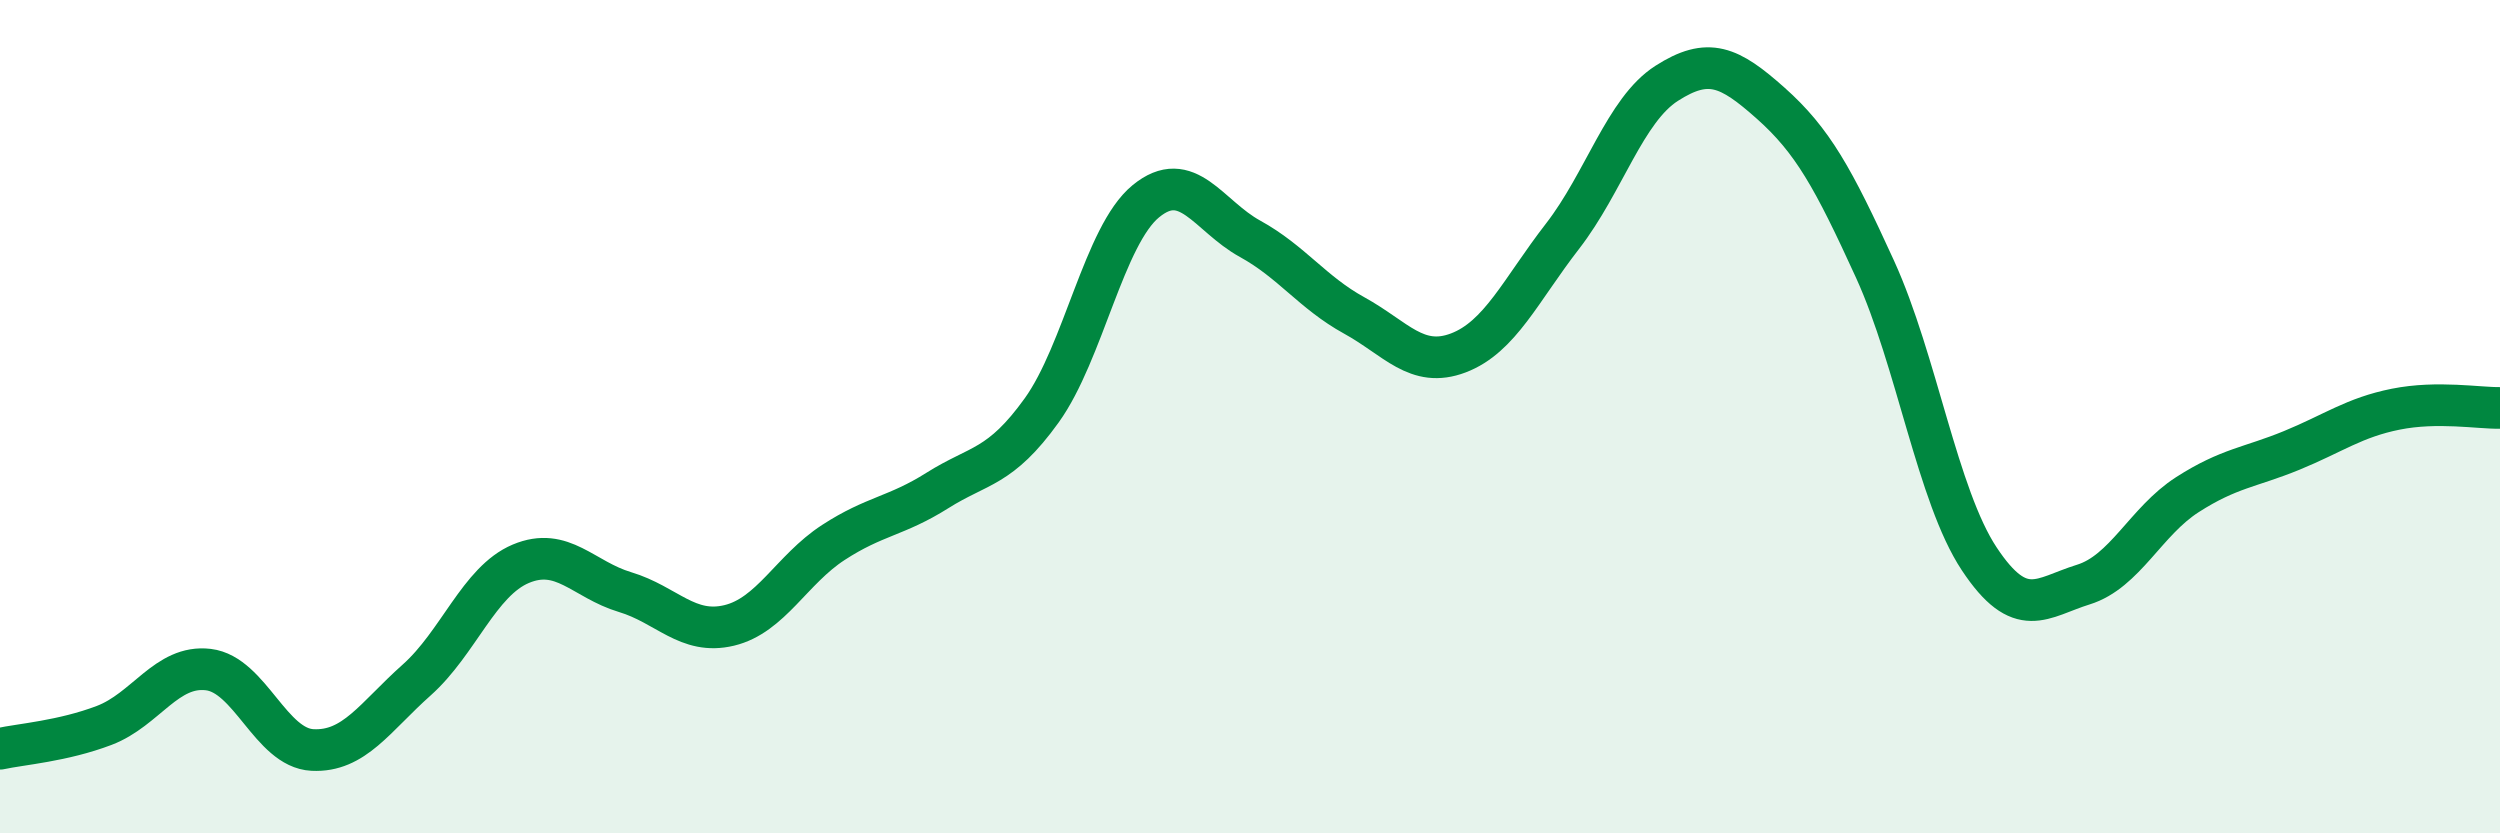
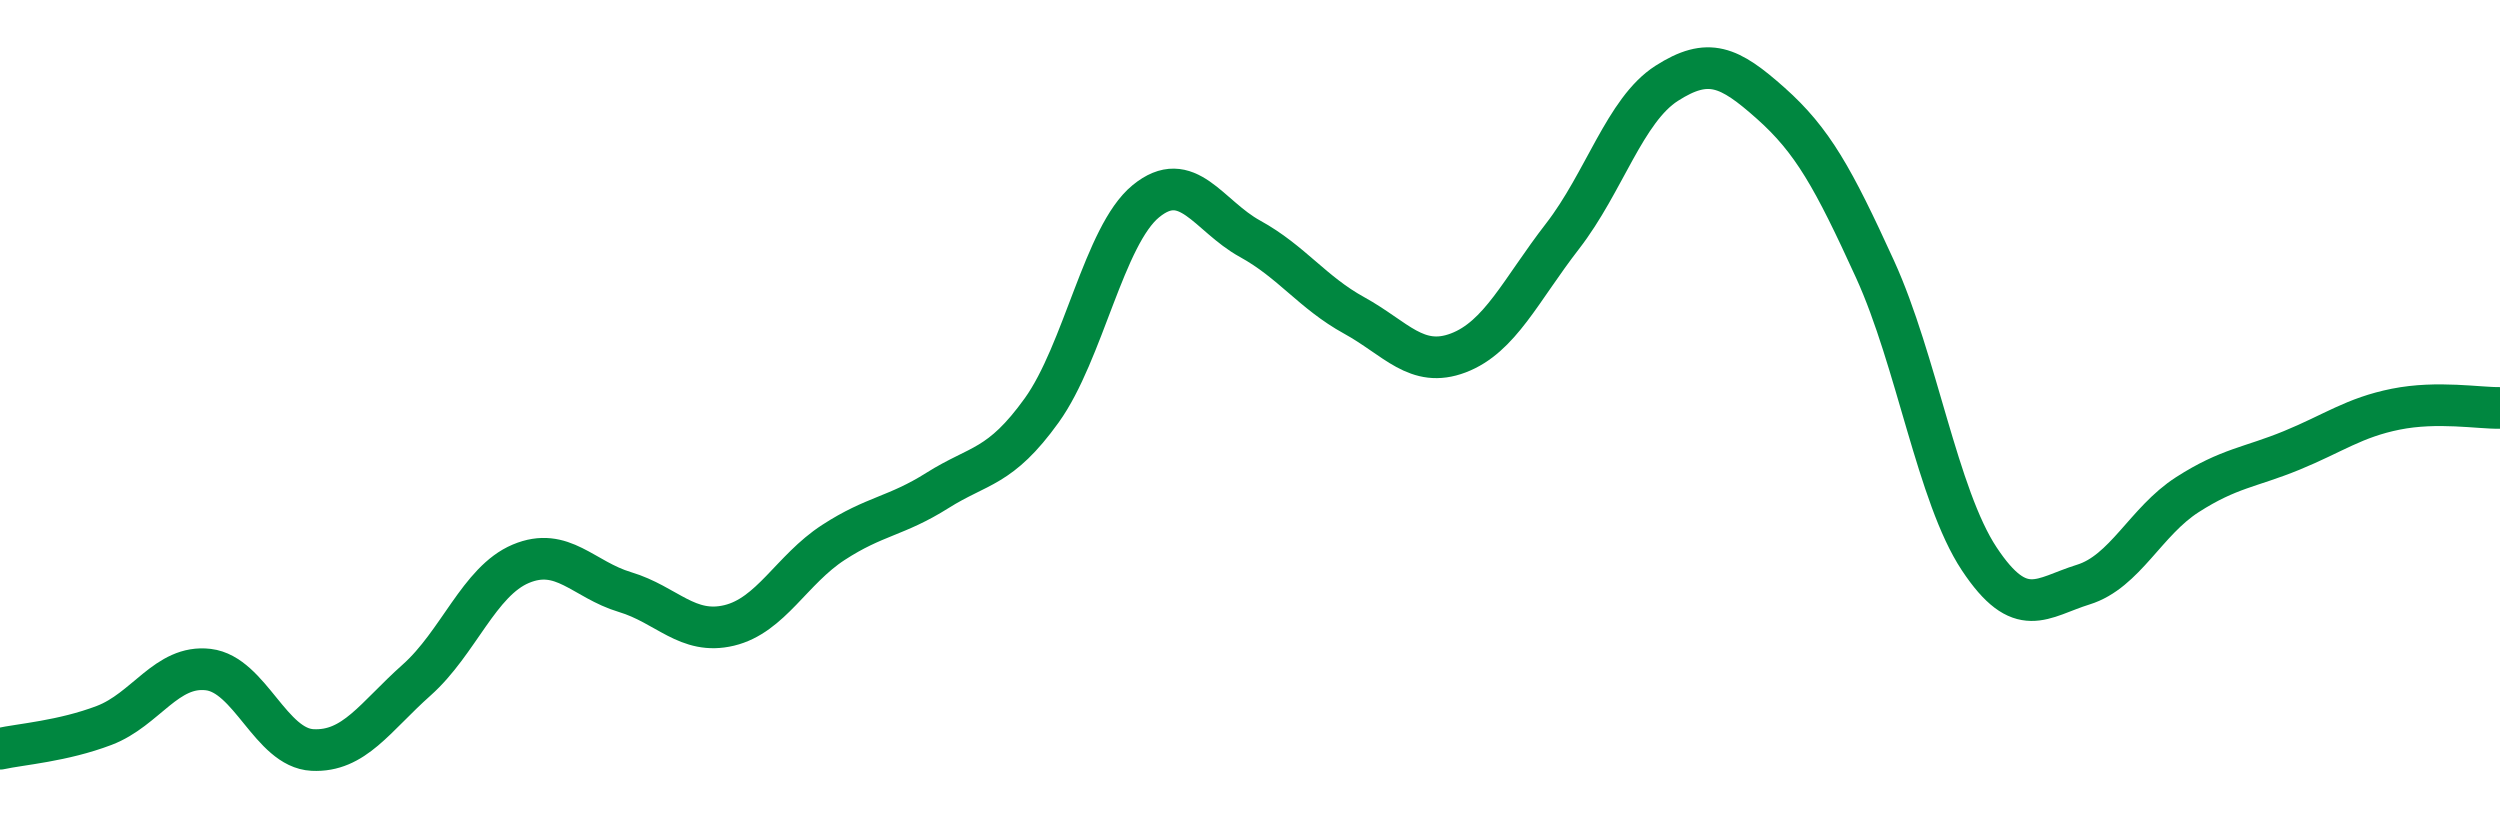
<svg xmlns="http://www.w3.org/2000/svg" width="60" height="20" viewBox="0 0 60 20">
-   <path d="M 0,17.97 C 0.5,17.86 1.5,17.79 2.5,17.41 C 3.5,17.03 4,15.95 5,16.07 C 6,16.19 6.5,17.95 7.5,18 C 8.5,18.05 9,17.21 10,16.32 C 11,15.43 11.5,13.95 12.5,13.53 C 13.5,13.11 14,13.91 15,14.21 C 16,14.51 16.5,15.25 17.5,15.01 C 18.5,14.77 19,13.67 20,13.02 C 21,12.37 21.5,12.4 22.5,11.77 C 23.5,11.14 24,11.24 25,9.85 C 26,8.46 26.5,5.65 27.5,4.83 C 28.5,4.01 29,5.18 30,5.73 C 31,6.28 31.5,7.02 32.5,7.57 C 33.5,8.12 34,8.85 35,8.47 C 36,8.09 36.5,6.96 37.5,5.67 C 38.5,4.38 39,2.64 40,2 C 41,1.36 41.5,1.59 42.5,2.48 C 43.5,3.37 44,4.27 45,6.46 C 46,8.65 46.5,11.9 47.5,13.41 C 48.5,14.92 49,14.34 50,14.03 C 51,13.72 51.5,12.51 52.5,11.87 C 53.5,11.23 54,11.22 55,10.81 C 56,10.4 56.5,10.02 57.5,9.82 C 58.5,9.62 59.5,9.8 60,9.79L60 20L0 20Z" fill="#008740" opacity="0.1" stroke-linecap="round" stroke-linejoin="round" />
  <path d="M 0,17.97 C 0.5,17.86 1.5,17.79 2.5,17.41 C 3.5,17.03 4,15.95 5,16.07 C 6,16.19 6.5,17.95 7.5,18 C 8.5,18.05 9,17.21 10,16.32 C 11,15.43 11.5,13.95 12.5,13.53 C 13.5,13.11 14,13.91 15,14.21 C 16,14.51 16.5,15.25 17.5,15.01 C 18.5,14.77 19,13.67 20,13.02 C 21,12.37 21.5,12.4 22.5,11.77 C 23.5,11.14 24,11.24 25,9.85 C 26,8.46 26.5,5.65 27.5,4.83 C 28.5,4.01 29,5.18 30,5.73 C 31,6.28 31.5,7.02 32.5,7.57 C 33.5,8.12 34,8.85 35,8.47 C 36,8.09 36.5,6.96 37.5,5.67 C 38.5,4.38 39,2.64 40,2 C 41,1.36 41.5,1.59 42.5,2.48 C 43.5,3.37 44,4.27 45,6.46 C 46,8.65 46.5,11.9 47.5,13.41 C 48.5,14.92 49,14.34 50,14.03 C 51,13.72 51.5,12.51 52.5,11.87 C 53.5,11.23 54,11.22 55,10.81 C 56,10.4 56.5,10.02 57.5,9.82 C 58.5,9.62 59.5,9.8 60,9.79" stroke="#008740" stroke-width="1" fill="none" stroke-linecap="round" stroke-linejoin="round" />
</svg>